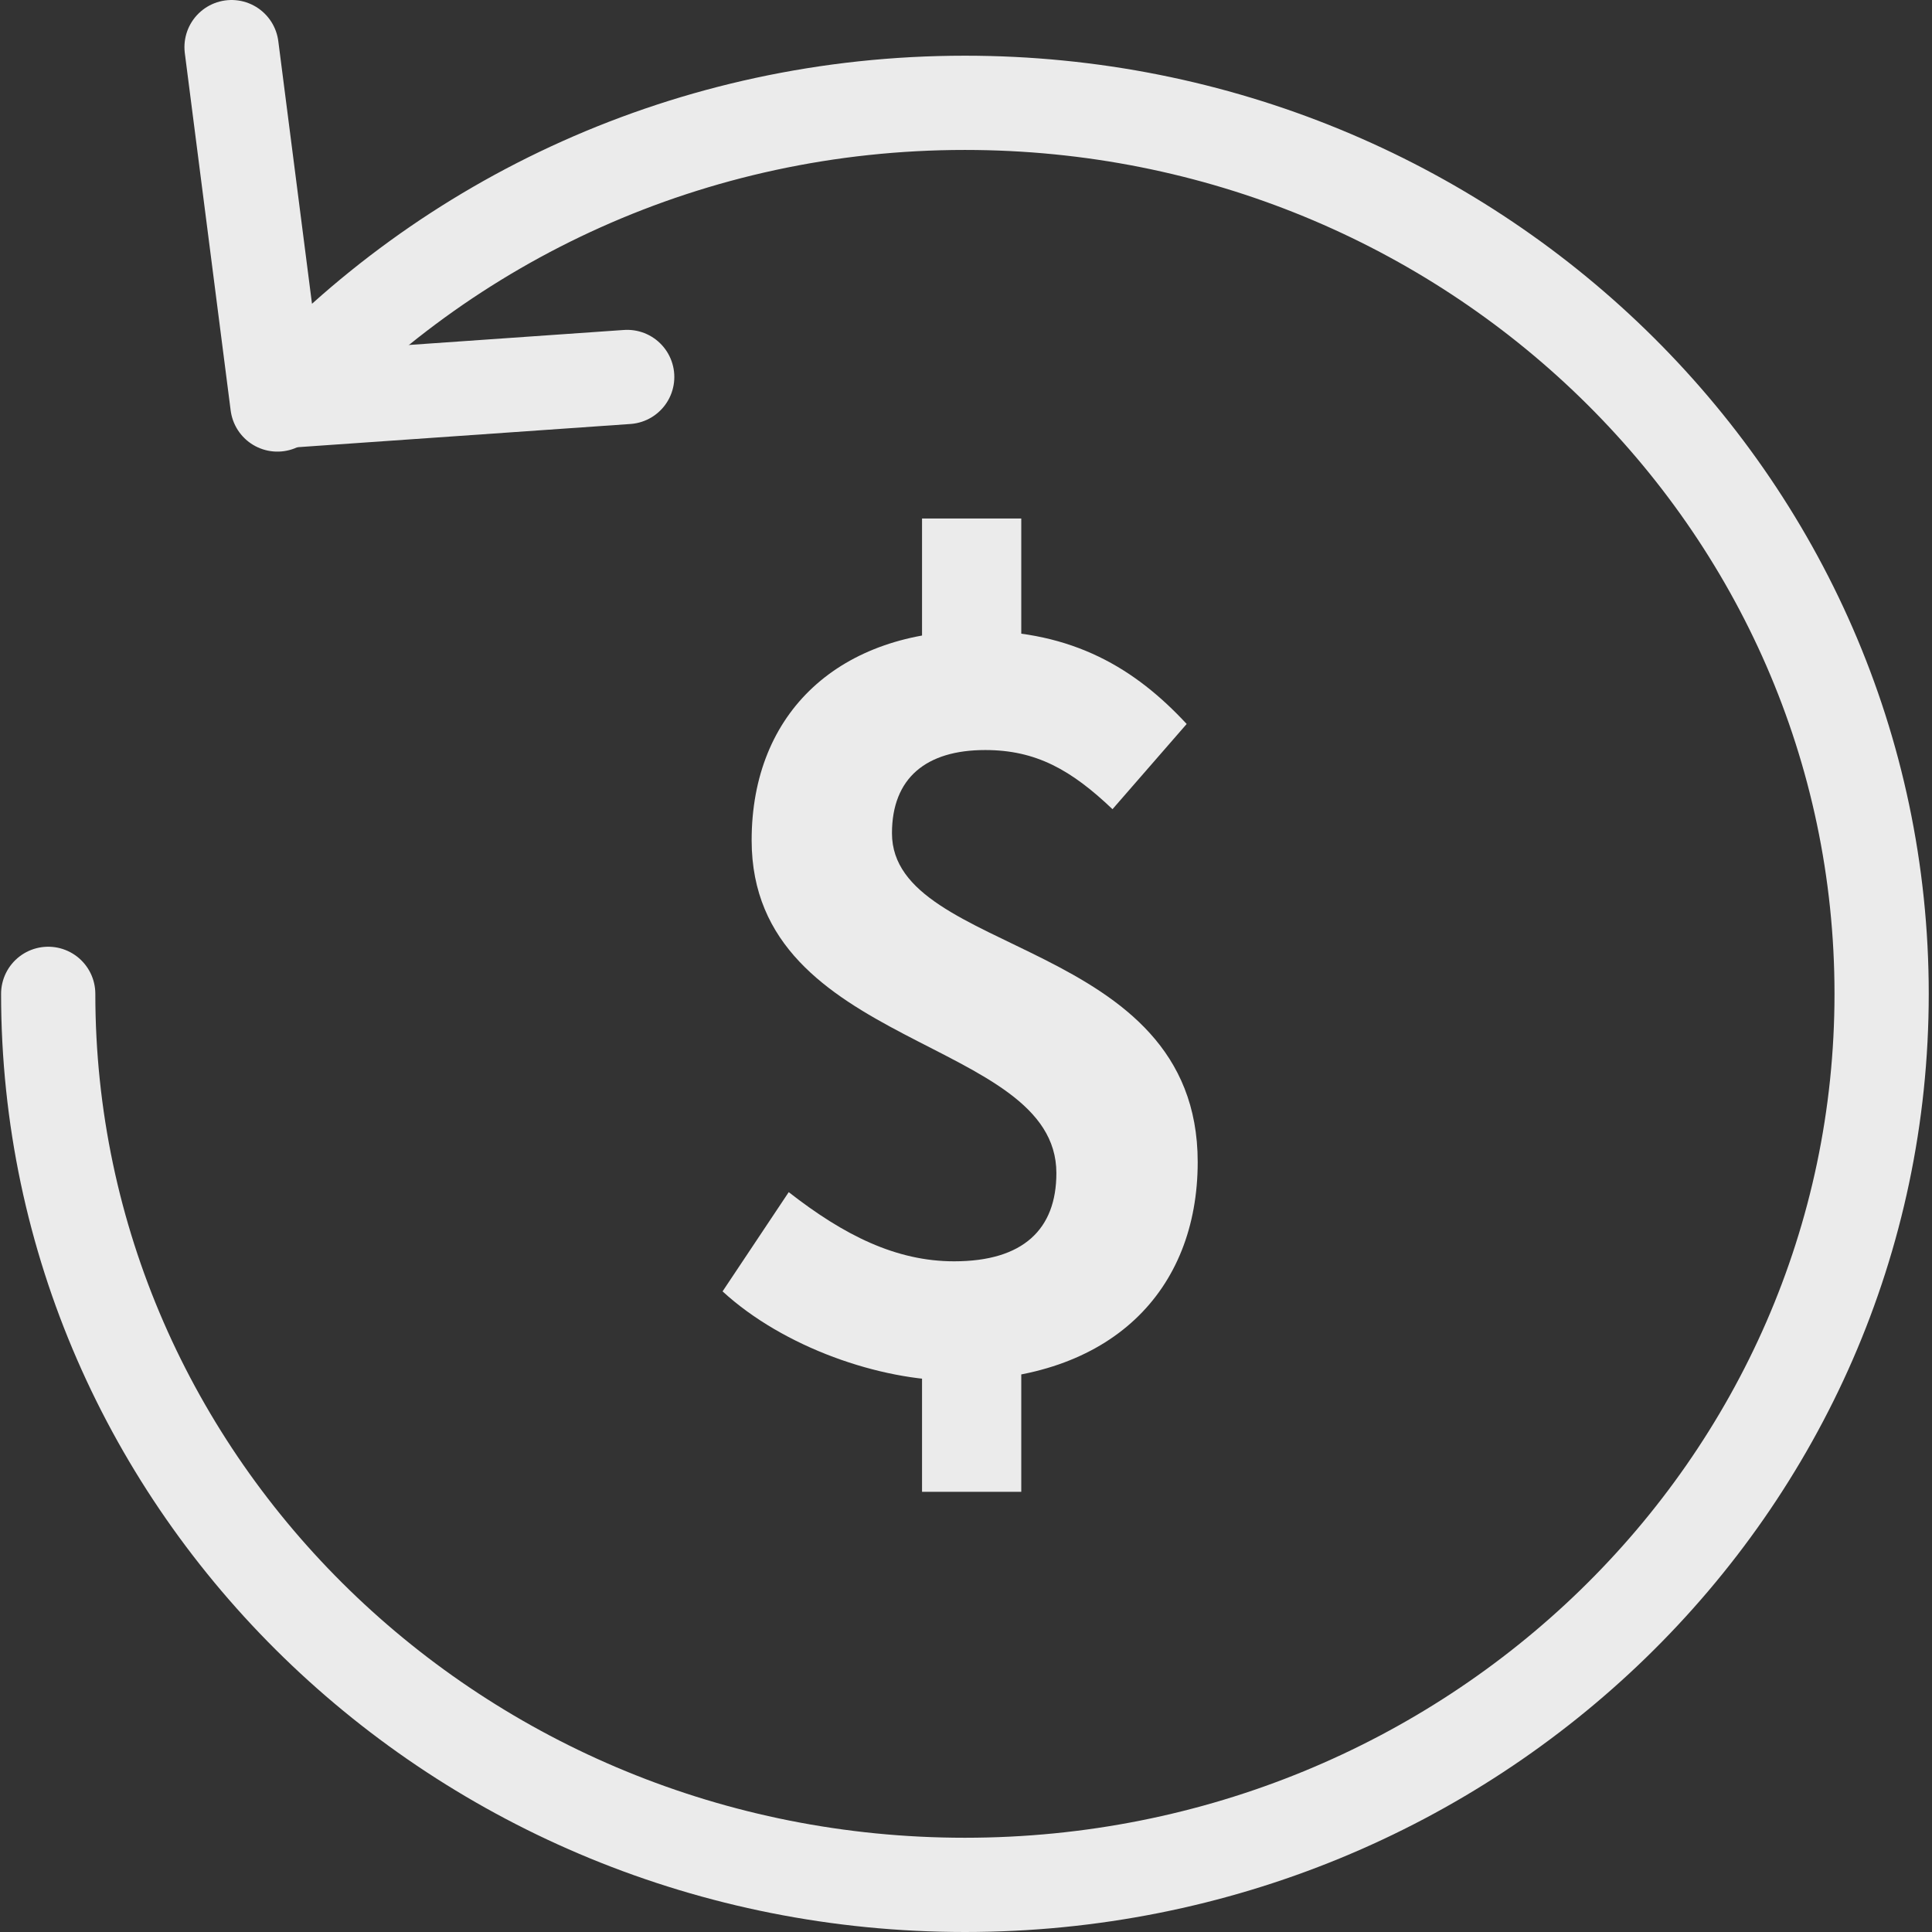
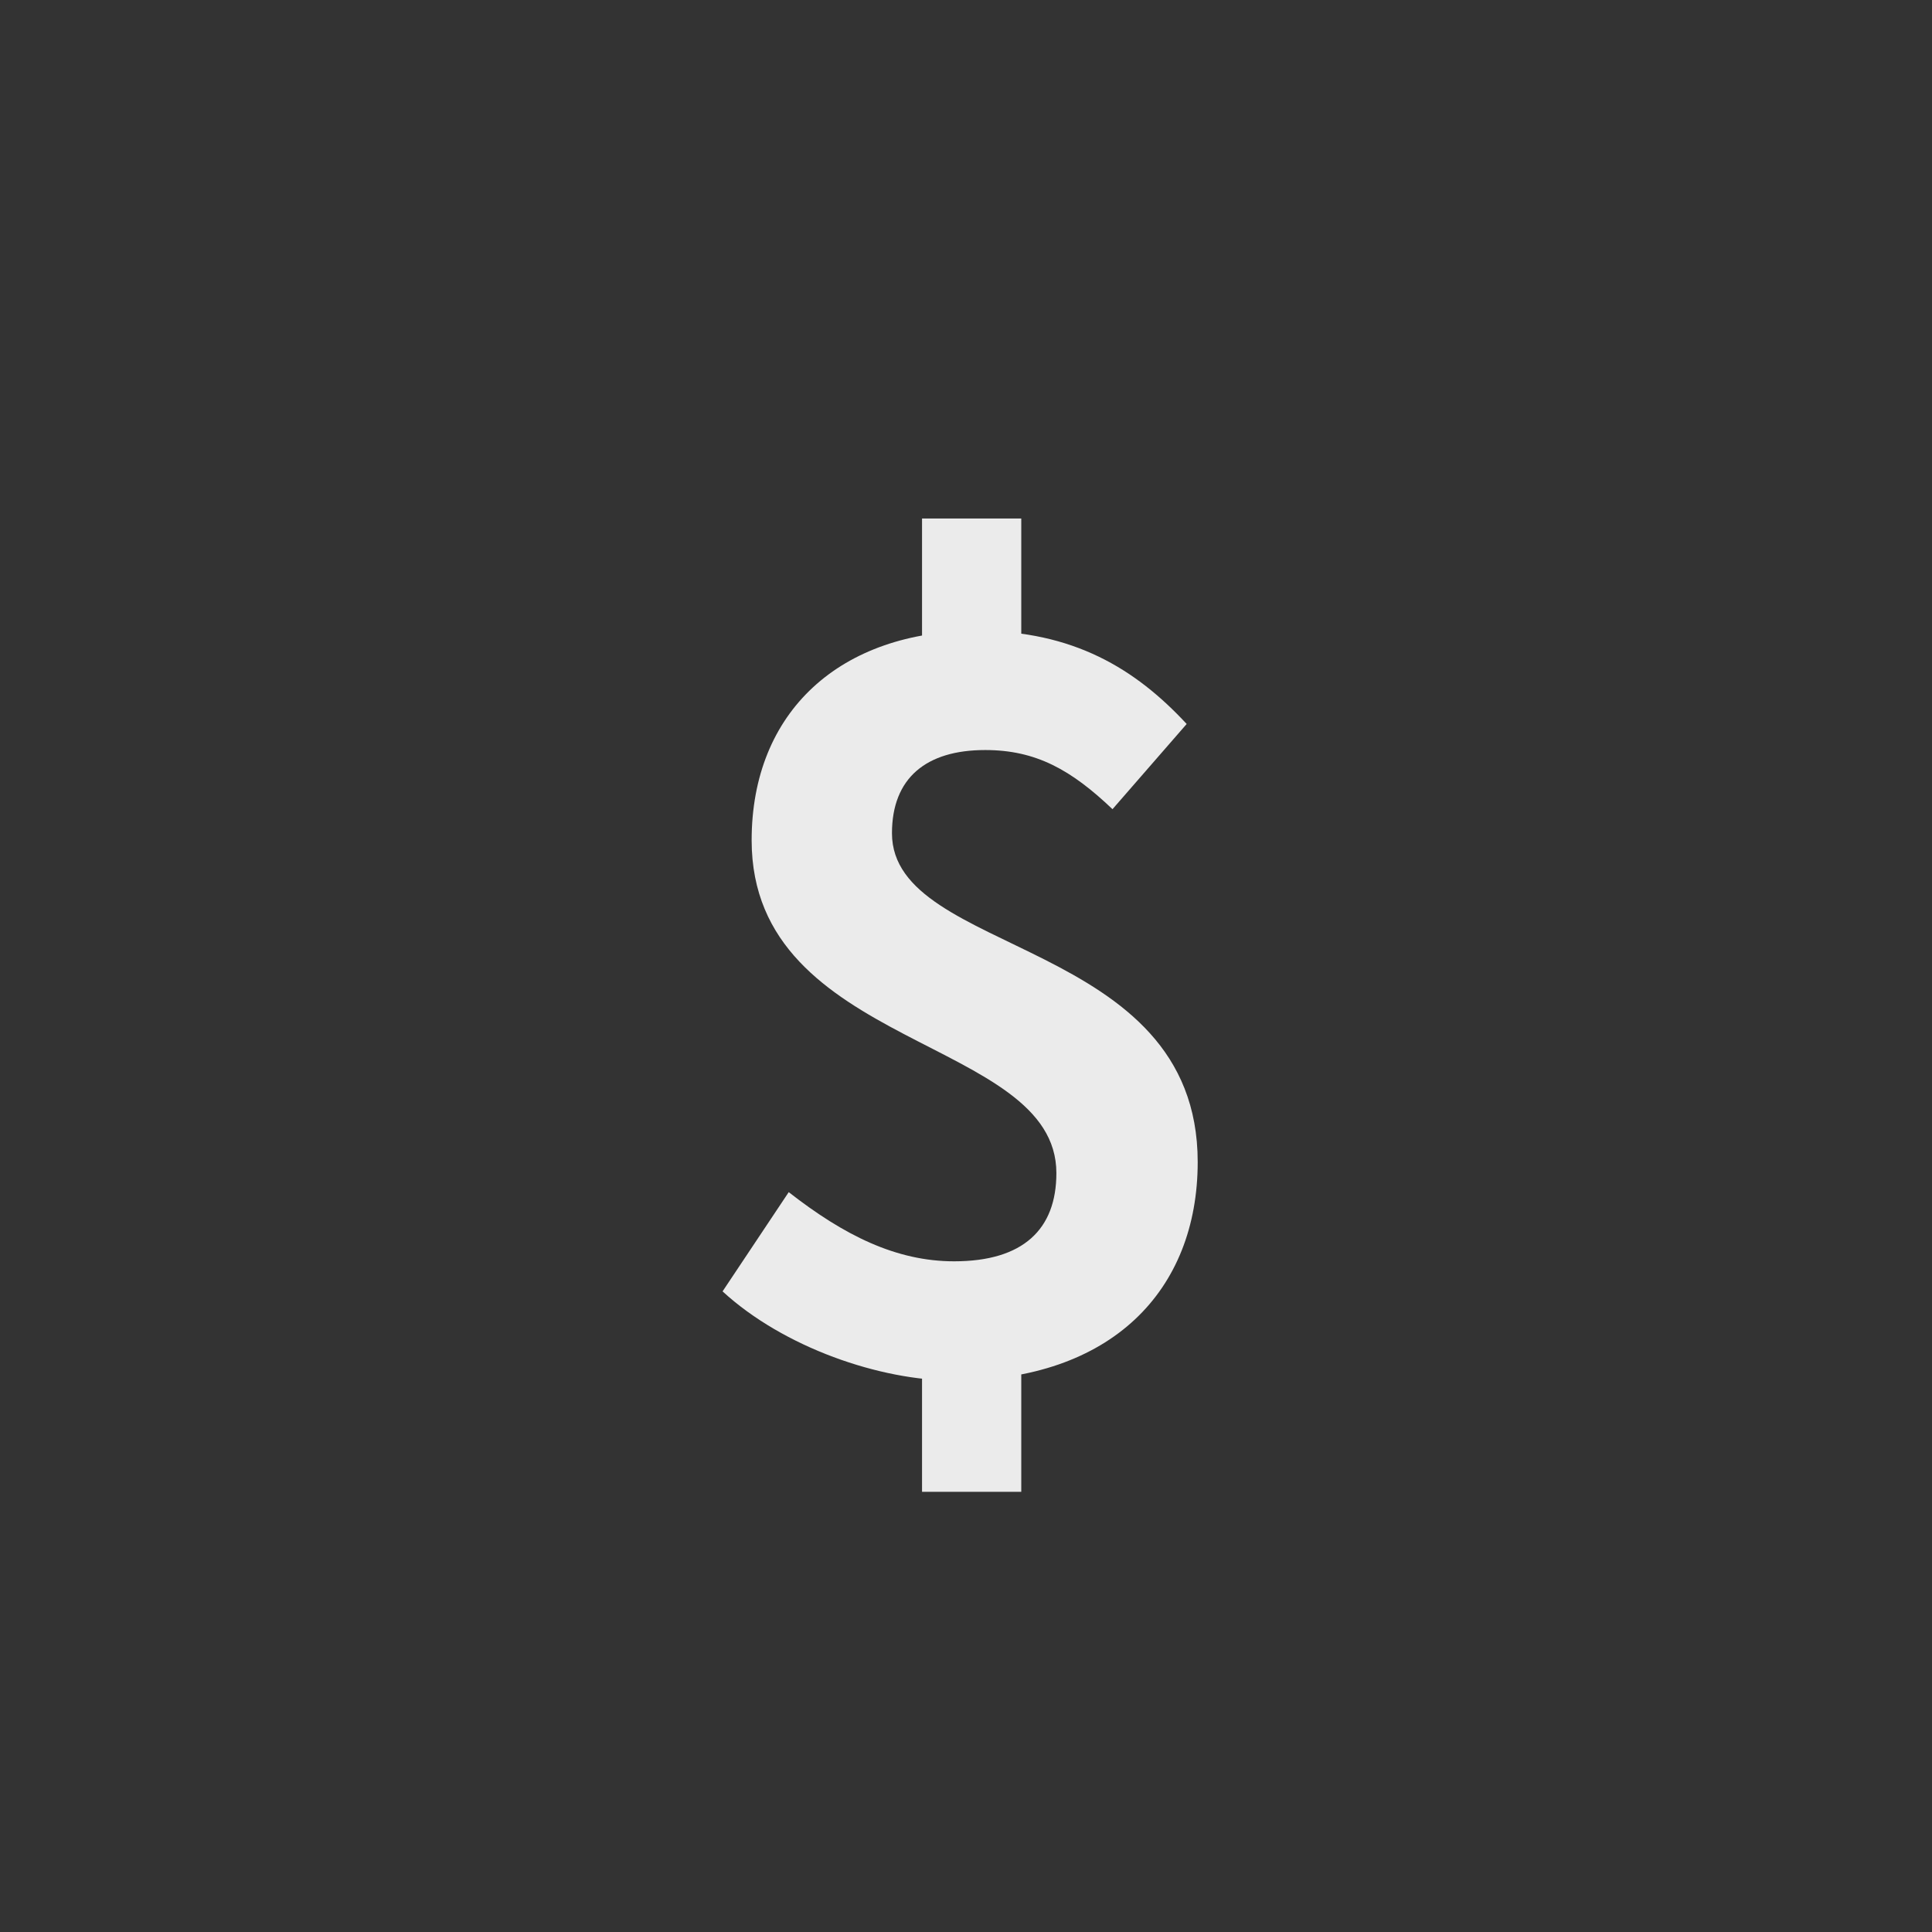
<svg xmlns="http://www.w3.org/2000/svg" width="41" height="41" viewBox="0 0 41 41" fill="none">
  <rect x="0" y="0" width="41" height="41" fill="#333333" stroke="none" />
  <g opacity="0.9">
-     <path d="M1.023 21.091C1.023 31.534 9.733 40 20.477 40C31.221 40 39.931 31.534 39.931 21.091C39.931 10.648 31.221 2.182 20.477 2.182C14.667 2.182 9.452 4.658 5.887 8.584L4.914 1" stroke="white" stroke-width="2" stroke-linecap="round" stroke-linejoin="round" />
-     <path d="M6.143 8.5L13.31 8" stroke="white" stroke-width="2" stroke-linecap="round" />
-     <path d="M20.248 29.298C18.674 29.298 16.631 28.596 15.334 27.405L16.738 25.299C17.908 26.213 19.014 26.767 20.248 26.767C21.716 26.767 22.418 26.086 22.418 24.895C22.418 22.001 15.951 22.278 15.951 17.832C15.951 15.109 17.823 13.386 20.737 13.386C22.779 13.386 24.098 14.194 25.183 15.364L23.609 17.172C22.737 16.343 21.992 15.917 20.907 15.917C19.652 15.917 18.929 16.513 18.929 17.683C18.929 20.3 25.417 19.895 25.417 24.66C25.417 27.383 23.588 29.298 20.248 29.298ZM19.567 31.659V28.043H21.673V31.659H19.567ZM19.567 14.386V11.003H21.673V14.386H19.567Z" fill="white" />
+     <path d="M20.248 29.298C18.674 29.298 16.631 28.596 15.334 27.405L16.738 25.299C17.908 26.213 19.014 26.767 20.248 26.767C21.716 26.767 22.418 26.086 22.418 24.895C22.418 22.001 15.951 22.278 15.951 17.832C15.951 15.109 17.823 13.386 20.737 13.386C22.779 13.386 24.098 14.194 25.183 15.364L23.609 17.172C22.737 16.343 21.992 15.917 20.907 15.917C19.652 15.917 18.929 16.513 18.929 17.683C18.929 20.3 25.417 19.895 25.417 24.66C25.417 27.383 23.588 29.298 20.248 29.298M19.567 31.659V28.043H21.673V31.659H19.567ZM19.567 14.386V11.003H21.673V14.386H19.567Z" fill="white" />
  </g>
</svg>